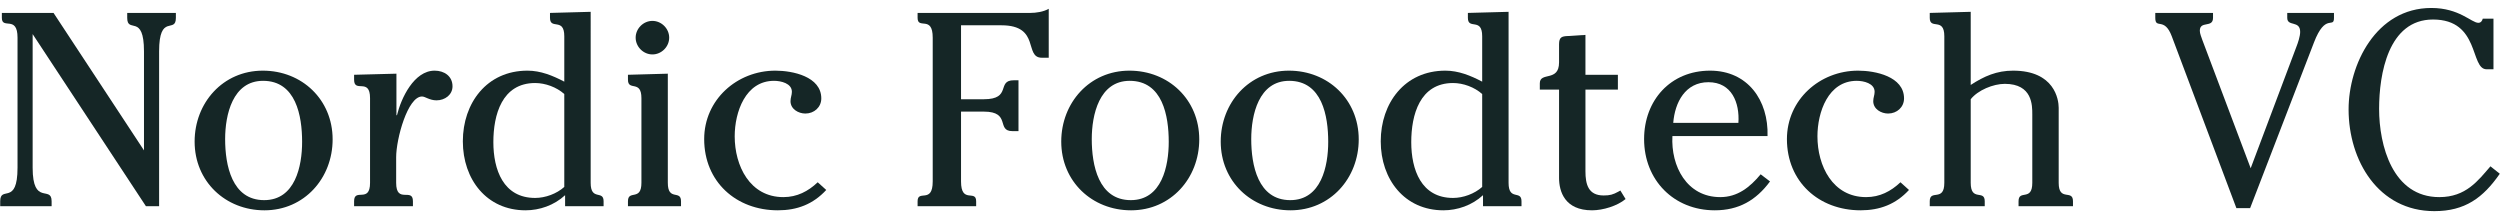
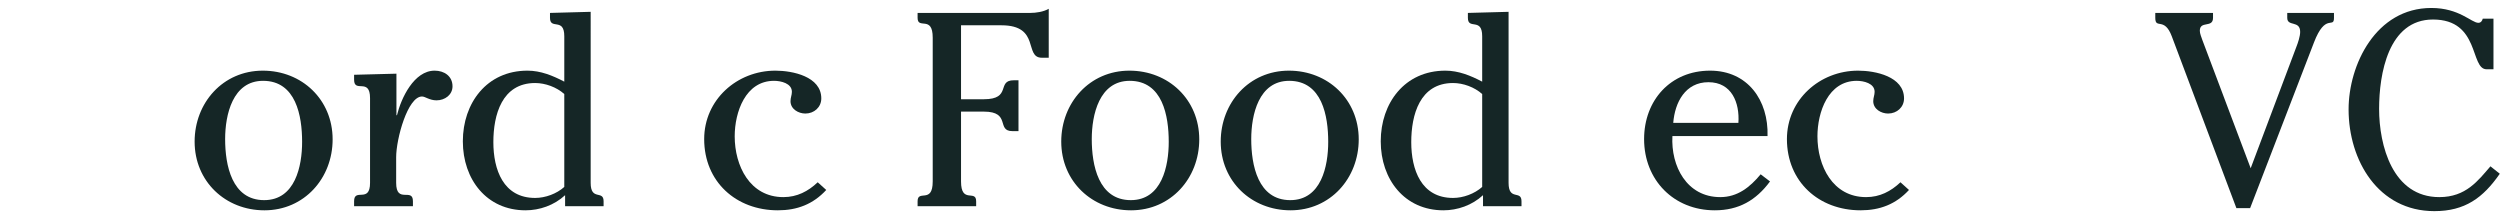
<svg xmlns="http://www.w3.org/2000/svg" width="291" height="25" viewBox="0 0 291 25" fill="none">
-   <path d="M3.8 3.968 16.984 24H18.52V5.984c0-4.48 1.952-2.016 1.952-3.904v-.576H14.808v.576c0 1.888 1.952-.576 1.952 3.904V17.504L6.232 1.504H.216v.576c0 1.408 1.824-.352 1.824 2.304V19.52c0 4.48-2.016 2.016-2.016 3.904V24H6.008V23.424C6.008 21.536 3.8 24 3.8 19.52V3.968z" fill="#152626" />
  <path d="M30.59 8.224c-4.64.0-7.936 3.744-7.936 8.256.0 4.64 3.584 8 8.128 8 4.64.0 7.936-3.744 7.936-8.256.0-4.64-3.584-8-8.128-8zm.032 1.184c3.84.0 4.544 4.096 4.544 7.104.0 2.816-.8 6.784-4.416 6.784-3.776.0-4.544-4.096-4.544-7.104.0-2.816.864-6.784 4.416-6.784z" fill="#152626" />
  <path d="M46.145 8.576l-4.928.128V9.28C41.217 10.88 43.073 8.992 43.073 11.424V21.28C43.073 23.712 41.217 21.824 41.217 23.424V24h6.848V23.424C48.065 21.792 46.113 23.776 46.113 21.28V18.304c0-2.144 1.344-7.072 3.008-7.072.384.0.864.448 1.696.448C51.777 11.68 52.673 11.04 52.673 10.048 52.673 8.864 51.713 8.224 50.593 8.224c-2.4.0-3.904 3.2-4.384 5.184H46.145V8.576z" fill="#152626" />
  <path d="M65.683 21.76C64.787 22.56 63.474 23.04 62.291 23.04c-3.712.0-4.864-3.296-4.864-6.496.0-3.168.992-6.88 4.864-6.88 1.184.0 2.496.48 3.392 1.28V21.76zm0-12.256C64.338 8.8 62.931 8.224 61.395 8.224c-4.736.0-7.52 3.776-7.52 8.224s2.784 8.032 7.296 8.032C62.803 24.48 64.499 23.904 65.778 22.72V24h4.48V23.424c0-1.344-1.504.0-1.504-2.144V1.376L64.019 1.504v.576c0 1.44 1.664-.096 1.664 2.144v5.28z" fill="#152626" />
-   <path d="M77.734 8.576l-4.64.128V9.28C73.094 10.656 74.662 9.248 74.662 11.424V21.28C74.662 23.456 73.094 22.048 73.094 23.424V24H79.27V23.424c0-1.376-1.536.032-1.536-2.144V8.576zm-1.792-6.144c-1.056.0-1.952.896-1.952 1.952S74.886 6.336 75.942 6.336C76.998 6.336 77.894 5.44 77.894 4.384S76.998 2.432 75.942 2.432z" fill="#152626" />
  <path d="M95.183 21.216C94.063 22.272 92.783 22.944 91.183 22.944c-3.904.0-5.664-3.648-5.664-7.072C85.519 13.056 86.767 9.408 90.095 9.408c.8.0 2.08.288 2.08 1.28C92.175 11.072 92.015 11.36 92.015 11.776 92.015 12.704 92.943 13.216 93.743 13.216 94.767 13.216 95.599 12.48 95.599 11.456 95.599 8.896 92.239 8.224 90.255 8.224c-4.48.0-8.288 3.392-8.288 7.968.0 4.96 3.712 8.288 8.576 8.288C92.783 24.48 94.639 23.776 96.175 22.112L95.183 21.216z" fill="#152626" />
  <path d="M111.864 2.944H116.568C121.144 2.944 119.16 6.72 121.272 6.72H122.072v-5.696C121.464 1.376 120.6 1.504 119.928 1.504h-13.12v.576C106.808 3.488 108.568 1.728 108.568 4.384V21.12C108.568 23.776 106.808 22.016 106.808 23.424V24H113.624V23.424C113.624 22.016 111.864 23.776 111.864 21.12V12.992H114.52c3.2.0 1.408 2.272 3.328 2.272H118.552V9.344H118.008C115.96 9.344 117.816 11.552 114.52 11.552H111.864V2.944z" fill="#152626" />
  <path d="M131.465 8.224C126.825 8.224 123.529 11.968 123.529 16.48c0 4.64 3.584 8 8.128 8C136.297 24.48 139.593 20.736 139.593 16.224c0-4.64-3.584-8-8.128-8zM131.497 9.408C135.337 9.408 136.041 13.504 136.041 16.512c0 2.816-.8 6.784-4.416 6.784-3.776.0-4.544-4.096-4.544-7.104C127.081 13.376 127.945 9.408 131.497 9.408z" fill="#152626" />
  <path d="M150.028 8.224C145.388 8.224 142.092 11.968 142.092 16.48 142.092 21.12 145.676 24.48 150.22 24.48 154.86 24.48 158.156 20.736 158.156 16.224c0-4.64-3.584-8-8.128-8zM150.06 9.408C153.9 9.408 154.604 13.504 154.604 16.512 154.604 19.328 153.804 23.296 150.188 23.296 146.412 23.296 145.644 19.2 145.644 16.192 145.644 13.376 146.508 9.408 150.06 9.408z" fill="#152626" />
  <path d="M172.526 21.76C171.63 22.56 170.318 23.04 169.134 23.04 165.422 23.04 164.27 19.744 164.27 16.544 164.27 13.376 165.262 9.664 169.134 9.664 170.318 9.664 171.63 10.144 172.526 10.944V21.76zm0-12.256C171.182 8.8 169.774 8.224 168.238 8.224 163.502 8.224 160.718 12 160.718 16.448S163.502 24.48 168.014 24.48C169.646 24.48 171.342 23.904 172.622 22.72V24H177.102V23.424C177.102 22.08 175.598 23.424 175.598 21.28V1.376L170.862 1.504v.576C170.862 3.52 172.526 1.984 172.526 4.224v5.28z" fill="#152626" />
-   <path d="M179.234 10.432H181.474V20.704c0 1.6.672 3.776 3.84 3.776C186.594 24.48 188.258 23.968 189.218 23.168L188.61 22.176 188.386 22.304C187.746 22.656 187.394 22.752 186.658 22.752 184.866 22.752 184.546 21.44 184.546 19.936V10.432H188.322V8.704H184.546v-4.64l-2.048.128c-.704.032-1.024.128-1.024.96v2.112C181.474 9.568 179.234 8.32 179.234 9.696V10.432z" fill="#152626" />
  <path d="M205.741 15.84C205.869 11.68 203.437 8.224 199.053 8.224 194.445 8.224 191.373 11.68 191.373 16.192 191.373 20.96 194.829 24.48 199.597 24.48 202.381 24.48 204.397 23.328 206.029 21.12L204.941 20.288C203.693 21.792 202.253 22.944 200.237 22.944 196.333 22.944 194.477 19.328 194.669 15.84h11.072zm-10.976-1.536C194.957 11.904 196.173 9.568 198.861 9.568c2.72.0 3.648 2.4 3.488 4.736h-7.584z" fill="#152626" />
  <path d="M221.214 21.216c-1.12 1.056-2.4 1.728-4 1.728C213.31 22.944 211.55 19.296 211.55 15.872 211.55 13.056 212.798 9.408 216.126 9.408 216.926 9.408 218.206 9.696 218.206 10.688 218.206 11.072 218.046 11.36 218.046 11.776 218.046 12.704 218.974 13.216 219.774 13.216 220.798 13.216 221.63 12.48 221.63 11.456 221.63 8.896 218.27 8.224 216.286 8.224 211.806 8.224 207.998 11.616 207.998 16.192 207.998 21.152 211.71 24.48 216.574 24.48 218.814 24.48 220.67 23.776 222.206 22.112L221.214 21.216z" fill="#152626" />
-   <path d="M229.391 11.552C230.223 10.496 232.015 9.76 233.359 9.76 236.591 9.76 236.559 12.288 236.559 13.312V21.28C236.559 23.488 234.959 22.016 234.959 23.424V24H241.295V23.424C241.295 21.984 239.631 23.52 239.631 21.28V12.544C239.631 11.584 239.151 8.224 234.319 8.224 232.431 8.224 230.959 8.864 229.391 9.888v-8.512l-4.768.128v.576c0 1.44 1.696-.128 1.696 2.144V21.28c0 2.272-1.696.704-1.696 2.144V24H231.023V23.424C231.023 22.016 229.391 23.52 229.391 21.28V11.552z" fill="#152626" />
  <path d="M256.347 4.64C256.251 4.352 256.059 3.904 256.059 3.584c0-1.216 1.536-.288 1.536-1.504v-.576H250.875v.576C250.875 3.456 251.931 1.92 252.795 4.224L260.315 24.224H261.915L269.339 4.96C270.683 1.44 271.675 3.392 271.675 2.08v-.576h-5.44v.576C266.235 3.136 267.739 2.336 267.739 3.712 267.739 4.224 267.483 4.992 267.291 5.472L261.979 19.584 256.347 4.64z" fill="#152626" />
  <path d="M290.24 2.176H288.992C288.928 2.432 288.768 2.656 288.48 2.656 287.68 2.656 286.272.928 283.008.928 276.544.928 273.376 7.552 273.376 12.736 273.376 18.688 276.832 24.576 283.36 24.576 286.912 24.576 289.024 23.04 290.976 20.224L289.888 19.36C288.448 21.024 287.04 22.944 283.936 22.944 278.496 22.944 276.928 16.928 276.928 12.672 276.928 8.64 277.984 2.272 283.2 2.272 288.704 2.272 287.488 8.064 289.44 8.064H290.24v-5.888z" fill="#152626" />
</svg>